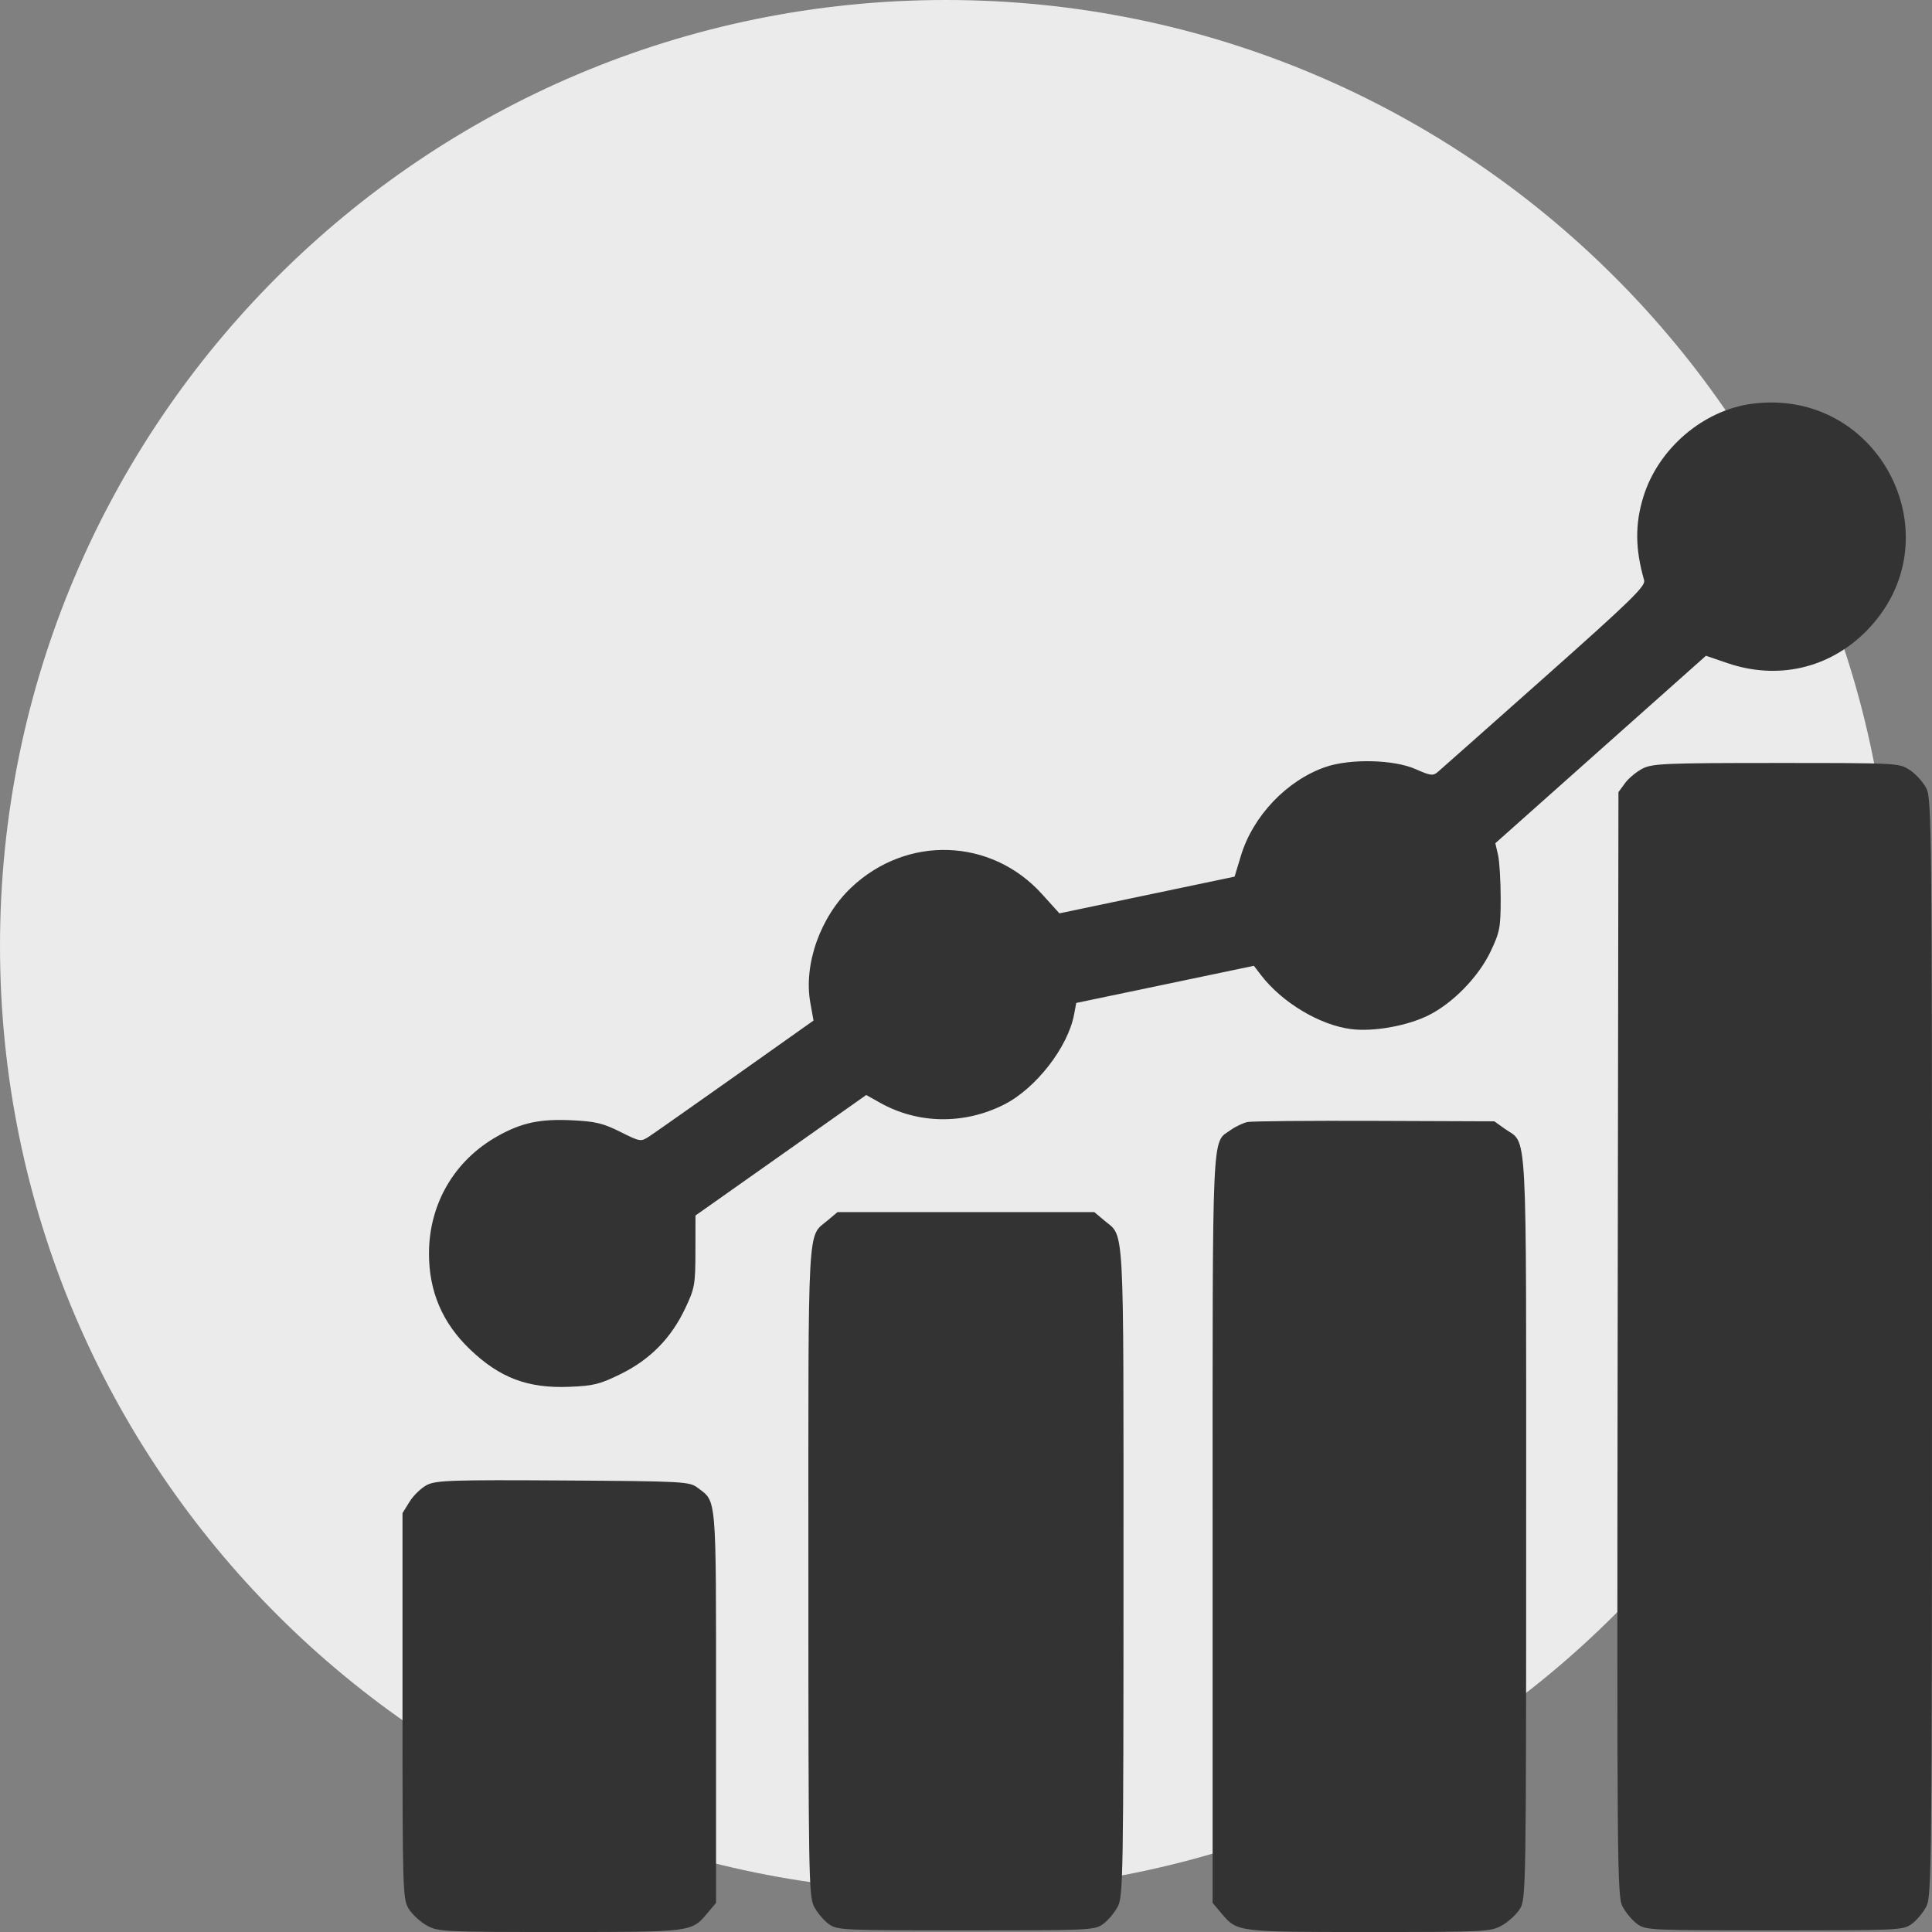
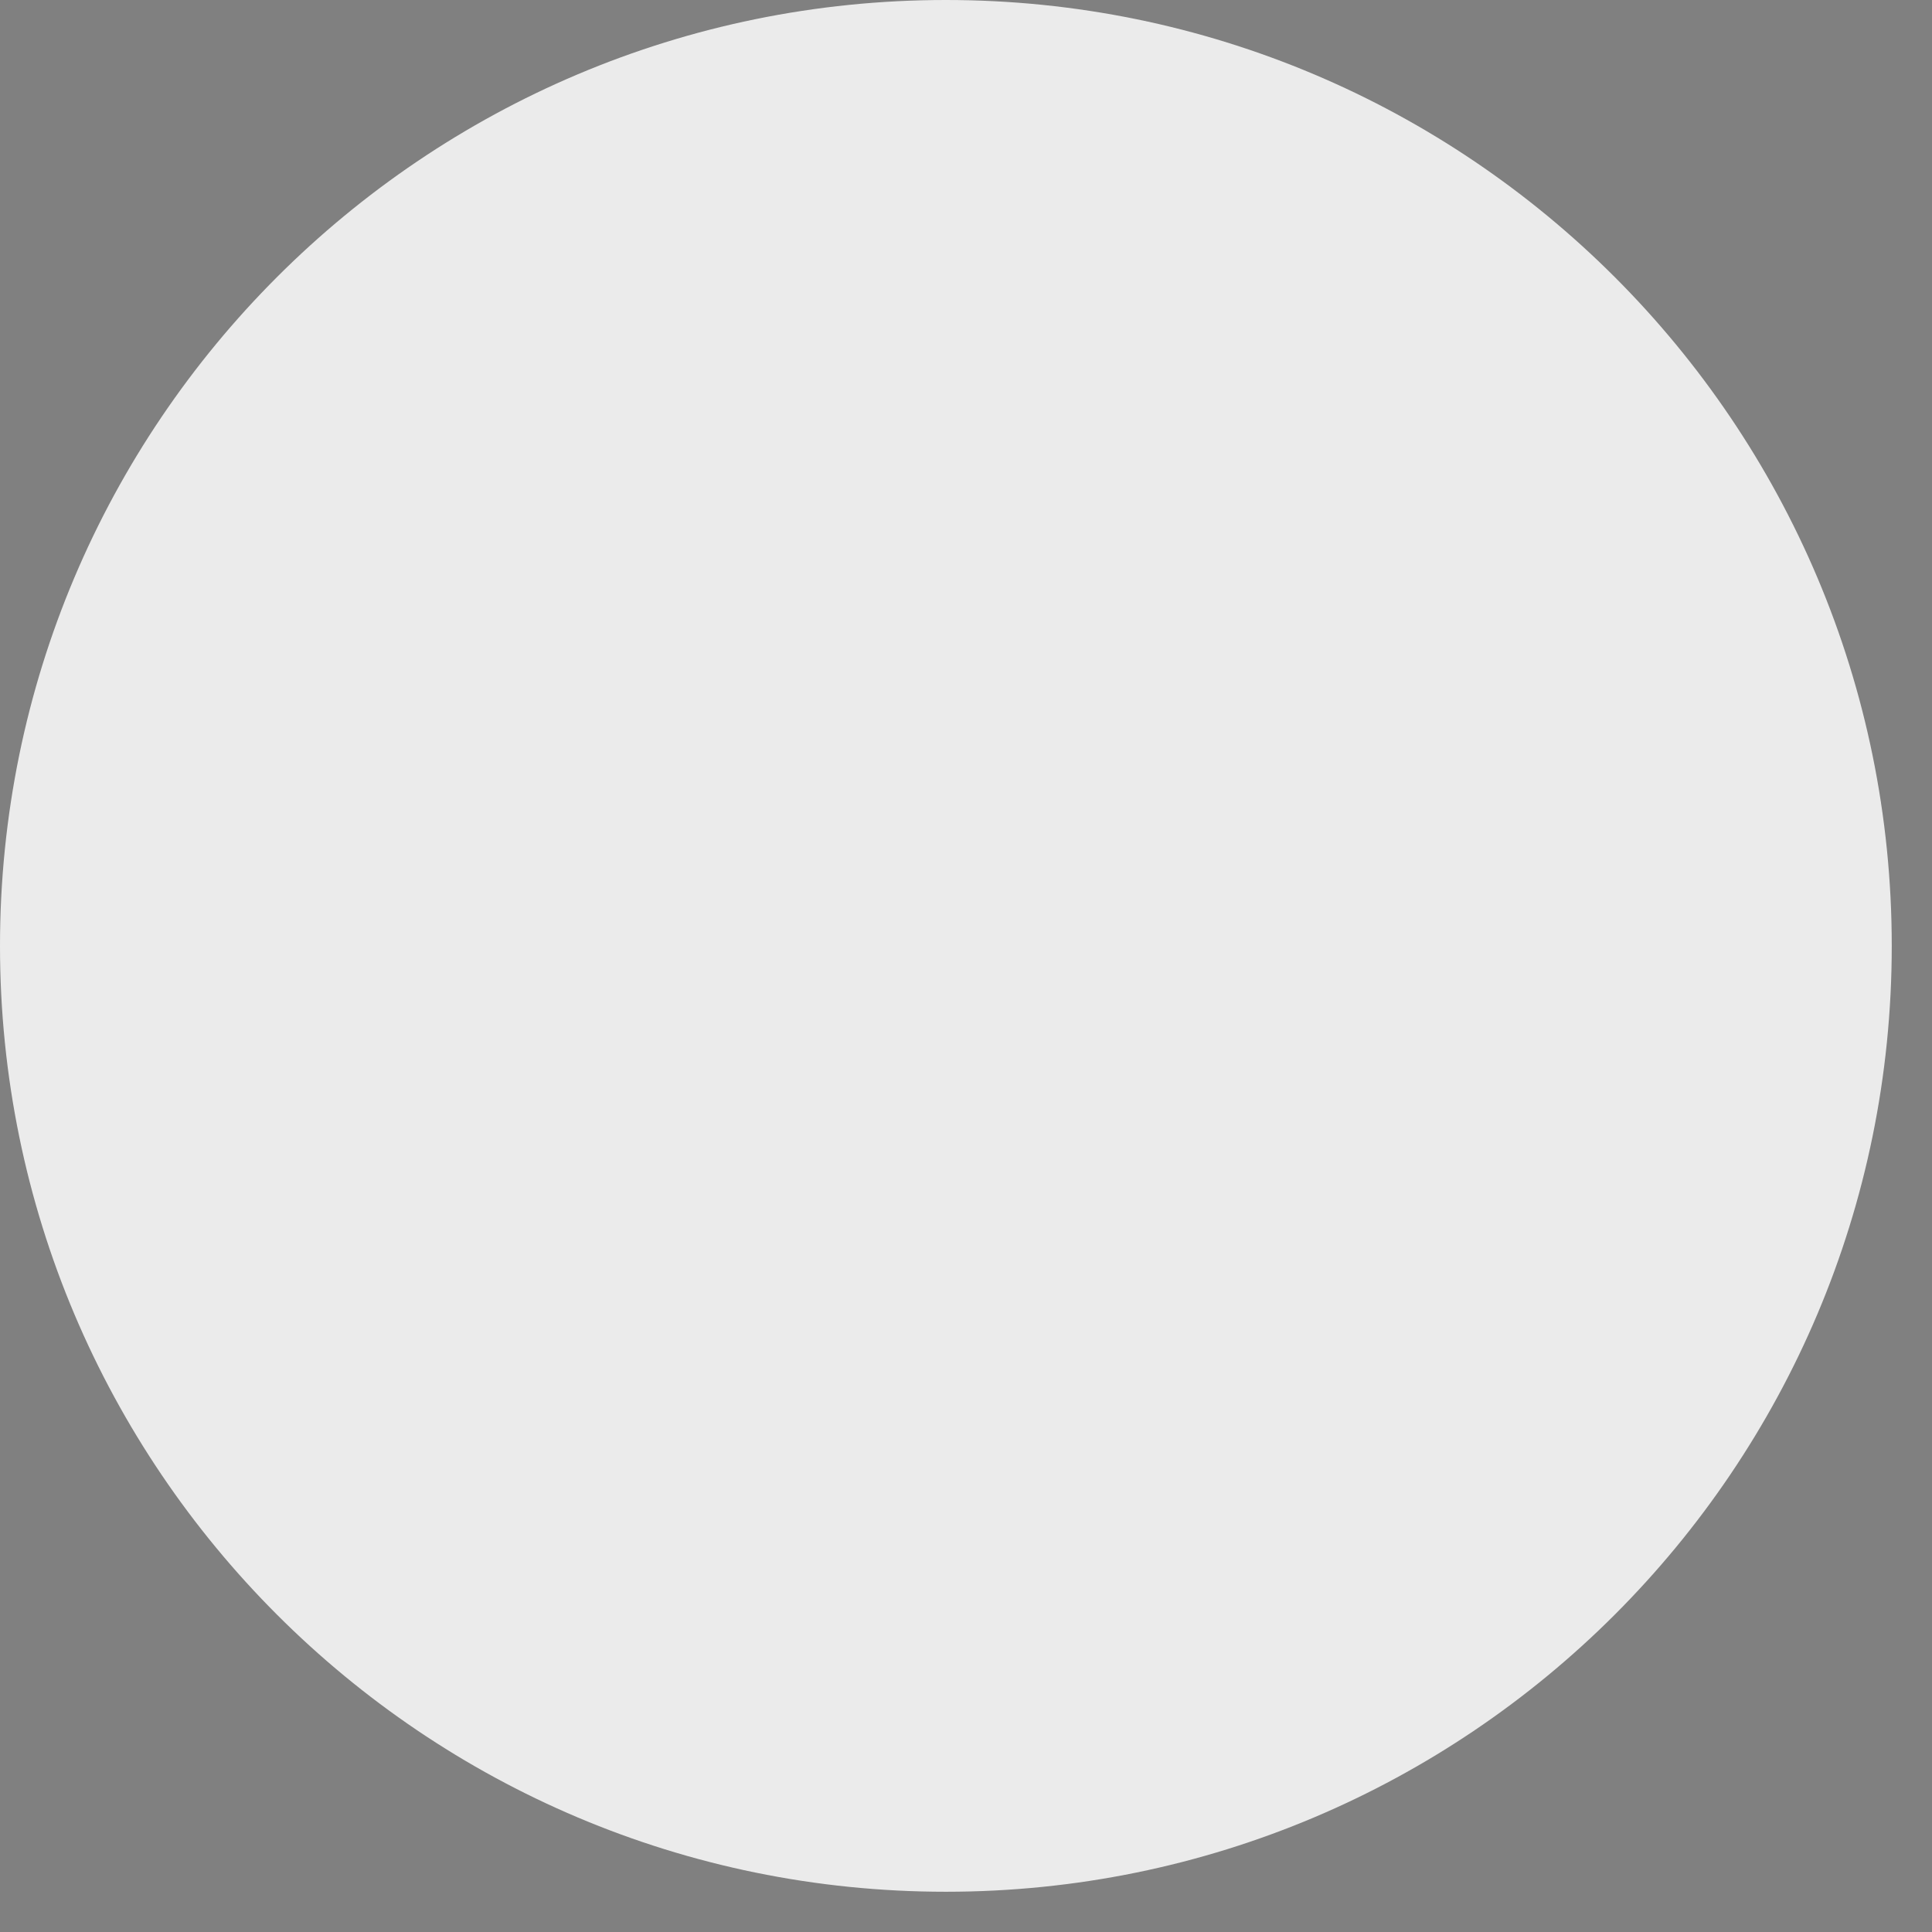
<svg xmlns="http://www.w3.org/2000/svg" width="48" height="48" viewBox="0 0 48 48" fill="none">
  <rect x="0" y="0" width="48" height="48" fill="#808080" stroke="none" />
  <path d="M47 23.5C47 10.521 36.479 0 23.5 0C10.521 0 0 10.521 0 23.5C0 36.479 10.521 47 23.5 47C36.479 47 47 36.479 47 23.5Z" fill="#EBEBEB" />
-   <path fill-rule="evenodd" clip-rule="evenodd" d="M43.538 10.03C42.323 10.186 41.205 11.137 40.832 12.334C40.619 13.016 40.624 13.636 40.848 14.416C40.889 14.561 40.526 14.915 38.379 16.823C36.994 18.054 35.799 19.113 35.724 19.177C35.603 19.281 35.541 19.273 35.171 19.109C34.627 18.868 33.538 18.844 32.922 19.059C31.969 19.392 31.13 20.273 30.832 21.255L30.673 21.78L28.497 22.236L26.321 22.692L25.887 22.212C24.625 20.816 22.529 20.745 21.149 22.051C20.38 22.779 19.96 23.962 20.133 24.918L20.212 25.355L18.276 26.726C17.211 27.48 16.244 28.159 16.128 28.235C15.921 28.37 15.905 28.368 15.41 28.12C14.984 27.907 14.792 27.861 14.209 27.833C13.419 27.795 12.961 27.892 12.368 28.224C11.291 28.825 10.658 29.907 10.658 31.147C10.658 32.089 10.992 32.869 11.677 33.525C12.417 34.233 13.112 34.496 14.141 34.455C14.751 34.431 14.904 34.392 15.429 34.133C16.157 33.772 16.674 33.246 17.024 32.506C17.26 32.008 17.276 31.918 17.278 31.087L17.279 30.199L19.4 28.702L21.521 27.205L21.871 27.401C22.811 27.927 23.953 27.943 24.943 27.444C25.735 27.045 26.534 26.017 26.686 25.201L26.739 24.918L28.945 24.457L31.152 23.995L31.329 24.226C31.855 24.91 32.791 25.47 33.572 25.568C34.13 25.638 34.965 25.488 35.495 25.223C36.102 24.919 36.739 24.263 37.036 23.634C37.263 23.156 37.284 23.042 37.284 22.319C37.284 21.884 37.254 21.398 37.218 21.239L37.151 20.95L39.767 18.621L42.384 16.292L42.918 16.475C44.166 16.9 45.441 16.608 46.359 15.687C48.619 13.418 46.727 9.623 43.538 10.03ZM40.809 19.095C40.66 19.171 40.464 19.334 40.374 19.456L40.21 19.68L40.19 33.385C40.172 46.313 40.178 47.105 40.309 47.361C40.385 47.511 40.548 47.706 40.671 47.797C40.888 47.956 40.982 47.96 44.086 47.96C47.189 47.96 47.283 47.956 47.5 47.797C47.623 47.706 47.786 47.511 47.862 47.361C47.992 47.106 48 46.281 48 33.478C48 20.677 47.992 19.85 47.862 19.591C47.786 19.439 47.602 19.234 47.455 19.136C47.187 18.957 47.175 18.956 44.133 18.956C41.383 18.956 41.053 18.97 40.809 19.095ZM30.998 27.876C30.89 27.897 30.703 27.985 30.582 28.071C30.1 28.415 30.127 27.816 30.127 37.979V47.276L30.334 47.522C30.741 48.005 30.702 48 34.007 48C36.924 48 37.035 47.995 37.32 47.834C37.482 47.743 37.683 47.556 37.766 47.419C37.912 47.177 37.917 46.884 37.917 37.949C37.917 27.684 37.958 28.453 37.384 28.043L37.126 27.859L34.16 27.848C32.529 27.842 31.106 27.854 30.998 27.876ZM20.561 30.322C20.053 30.75 20.083 30.194 20.084 39.034C20.084 46.547 20.093 47.108 20.222 47.361C20.298 47.511 20.46 47.706 20.583 47.797C20.8 47.956 20.895 47.96 23.998 47.96C27.101 47.96 27.195 47.956 27.413 47.797C27.535 47.706 27.698 47.511 27.774 47.361C27.903 47.108 27.913 46.547 27.913 39.034C27.913 30.194 27.943 30.75 27.435 30.322L27.189 30.115H23.998H20.807L20.561 30.322ZM10.613 36.891C10.472 36.961 10.277 37.148 10.178 37.306L10 37.593V42.381C10 46.954 10.007 47.18 10.151 47.419C10.234 47.556 10.435 47.743 10.597 47.834C10.882 47.995 10.993 48 13.91 48C17.215 48 17.177 48.005 17.583 47.522L17.79 47.276V42.407C17.79 37.083 17.81 37.322 17.328 36.96C17.127 36.809 16.978 36.801 13.994 36.782C11.249 36.765 10.839 36.779 10.613 36.891Z" fill="#333333" />
</svg>